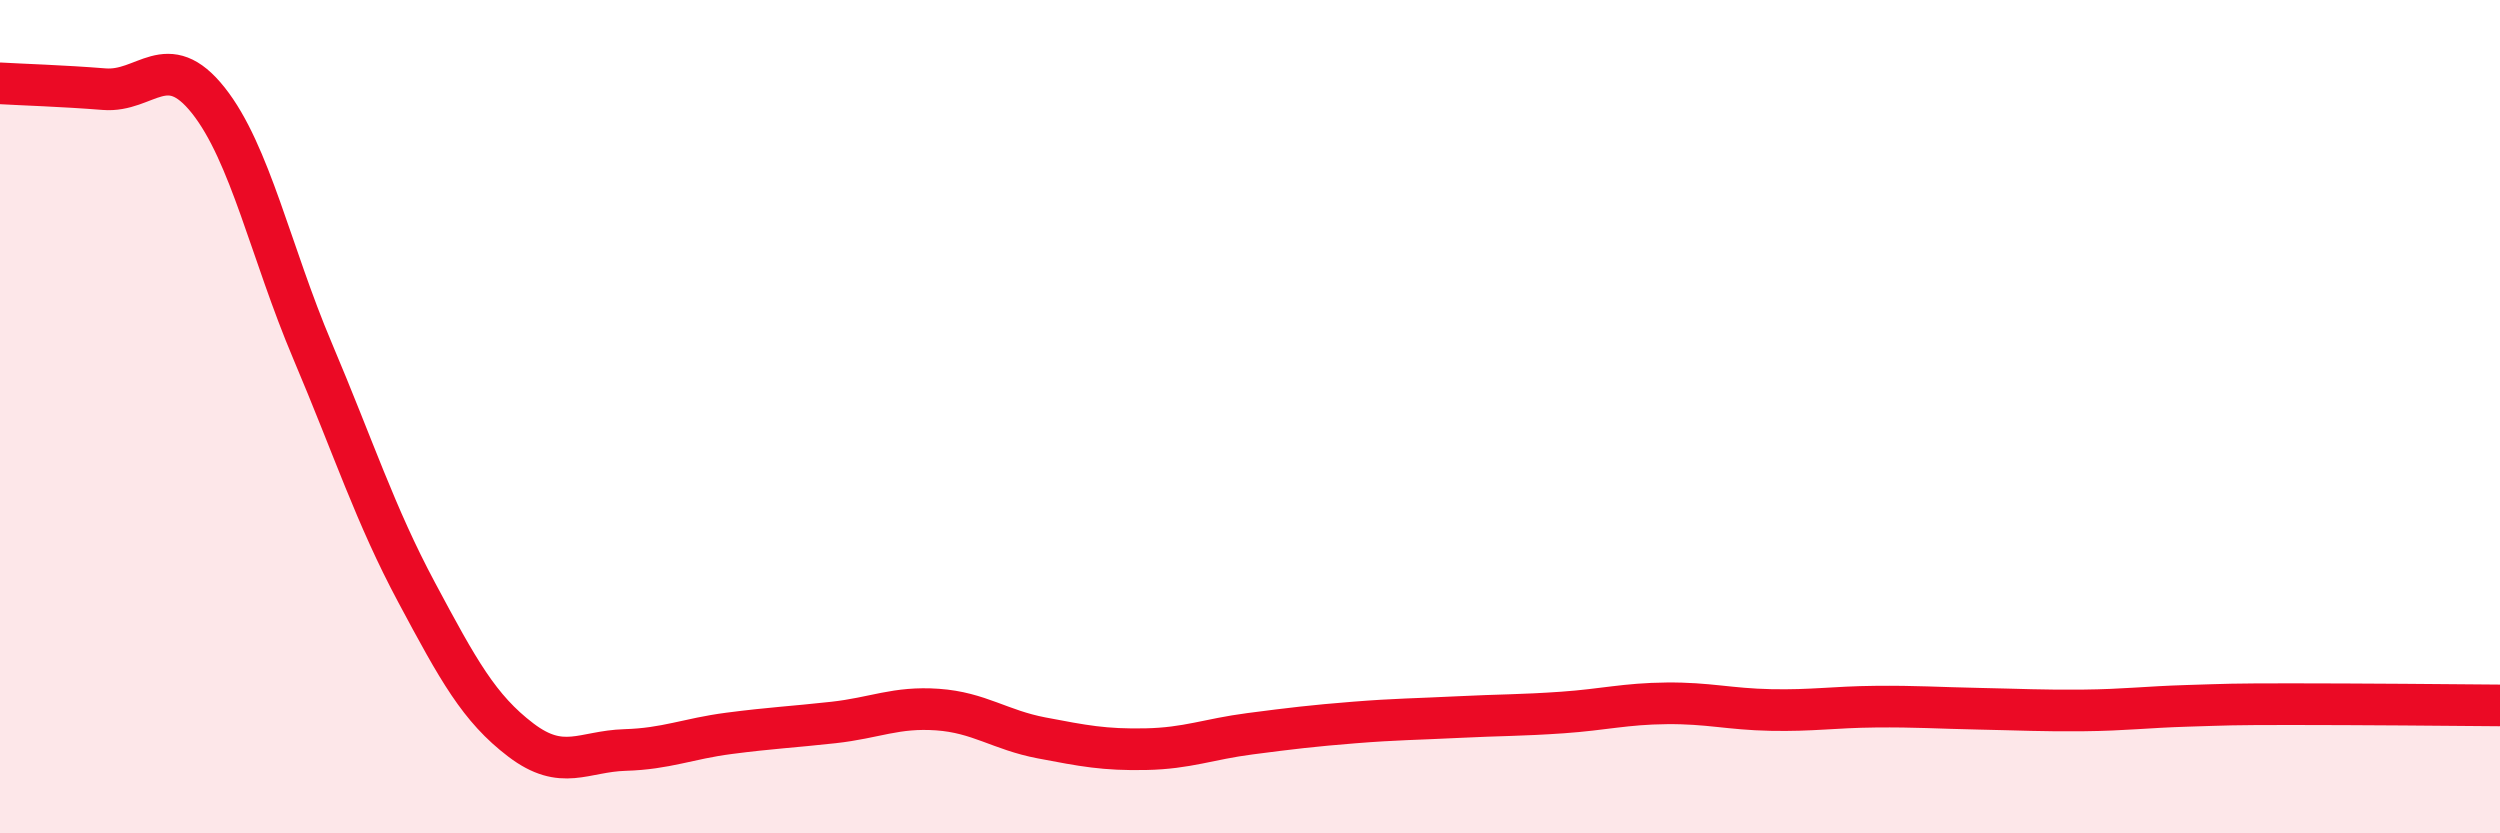
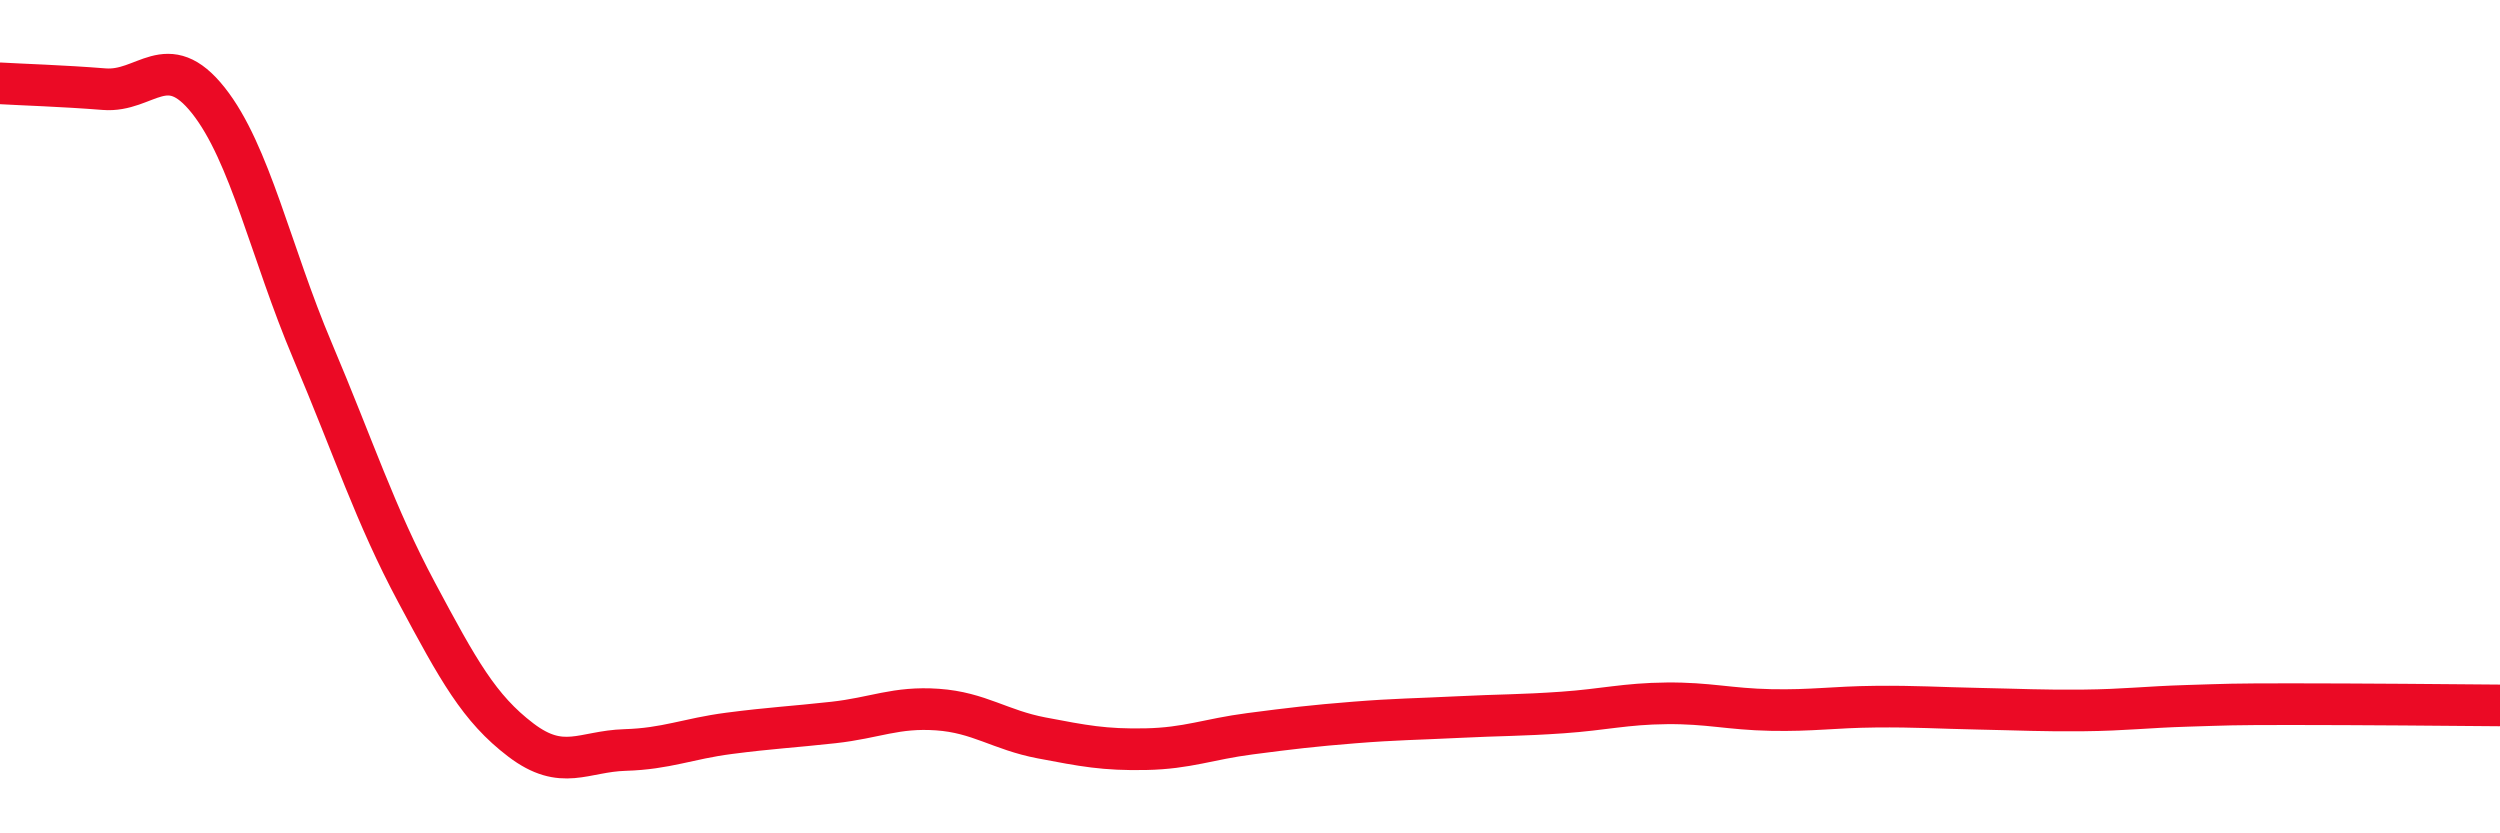
<svg xmlns="http://www.w3.org/2000/svg" width="60" height="20" viewBox="0 0 60 20">
-   <path d="M 0,2 C 0.5,2.03 1.5,2.06 2.5,2.14 C 3.5,2.22 4,1.15 5,2.41 C 6,3.67 6.5,6.06 7.5,8.42 C 8.5,10.78 9,12.35 10,14.22 C 11,16.09 11.5,17 12.5,17.76 C 13.5,18.52 14,18.03 15,18 C 16,17.97 16.5,17.73 17.5,17.6 C 18.5,17.47 19,17.45 20,17.34 C 21,17.23 21.5,16.96 22.5,17.03 C 23.5,17.1 24,17.52 25,17.71 C 26,17.9 26.5,18 27.5,17.98 C 28.5,17.96 29,17.74 30,17.61 C 31,17.48 31.5,17.42 32.5,17.34 C 33.5,17.26 34,17.26 35,17.21 C 36,17.16 36.5,17.17 37.5,17.1 C 38.5,17.03 39,16.89 40,16.88 C 41,16.87 41.5,17.02 42.5,17.04 C 43.5,17.06 44,16.97 45,16.96 C 46,16.95 46.5,16.99 47.5,17.01 C 48.5,17.03 49,17.06 50,17.05 C 51,17.04 51.5,16.97 52.5,16.94 C 53.5,16.91 53.5,16.9 55,16.9 C 56.5,16.9 59,16.92 60,16.93L60 20L0 20Z" fill="#EB0A25" opacity="0.1" stroke-linecap="round" stroke-linejoin="round" />
  <path d="M 0,2 C 0.5,2.03 1.5,2.06 2.5,2.14 C 3.5,2.22 4,1.15 5,2.41 C 6,3.67 6.5,6.06 7.5,8.42 C 8.5,10.78 9,12.35 10,14.22 C 11,16.09 11.5,17 12.5,17.76 C 13.5,18.52 14,18.03 15,18 C 16,17.97 16.5,17.73 17.5,17.6 C 18.5,17.47 19,17.45 20,17.34 C 21,17.23 21.5,16.96 22.5,17.03 C 23.5,17.1 24,17.52 25,17.71 C 26,17.9 26.5,18 27.5,17.98 C 28.5,17.96 29,17.74 30,17.61 C 31,17.48 31.5,17.42 32.5,17.34 C 33.5,17.26 34,17.26 35,17.21 C 36,17.16 36.5,17.17 37.5,17.1 C 38.5,17.03 39,16.89 40,16.88 C 41,16.87 41.5,17.02 42.5,17.04 C 43.5,17.06 44,16.97 45,16.96 C 46,16.95 46.5,16.99 47.5,17.01 C 48.5,17.03 49,17.06 50,17.05 C 51,17.04 51.5,16.97 52.5,16.94 C 53.5,16.91 53.5,16.9 55,16.9 C 56.5,16.9 59,16.92 60,16.93" stroke="#EB0A25" stroke-width="1" fill="none" stroke-linecap="round" stroke-linejoin="round" />
</svg>